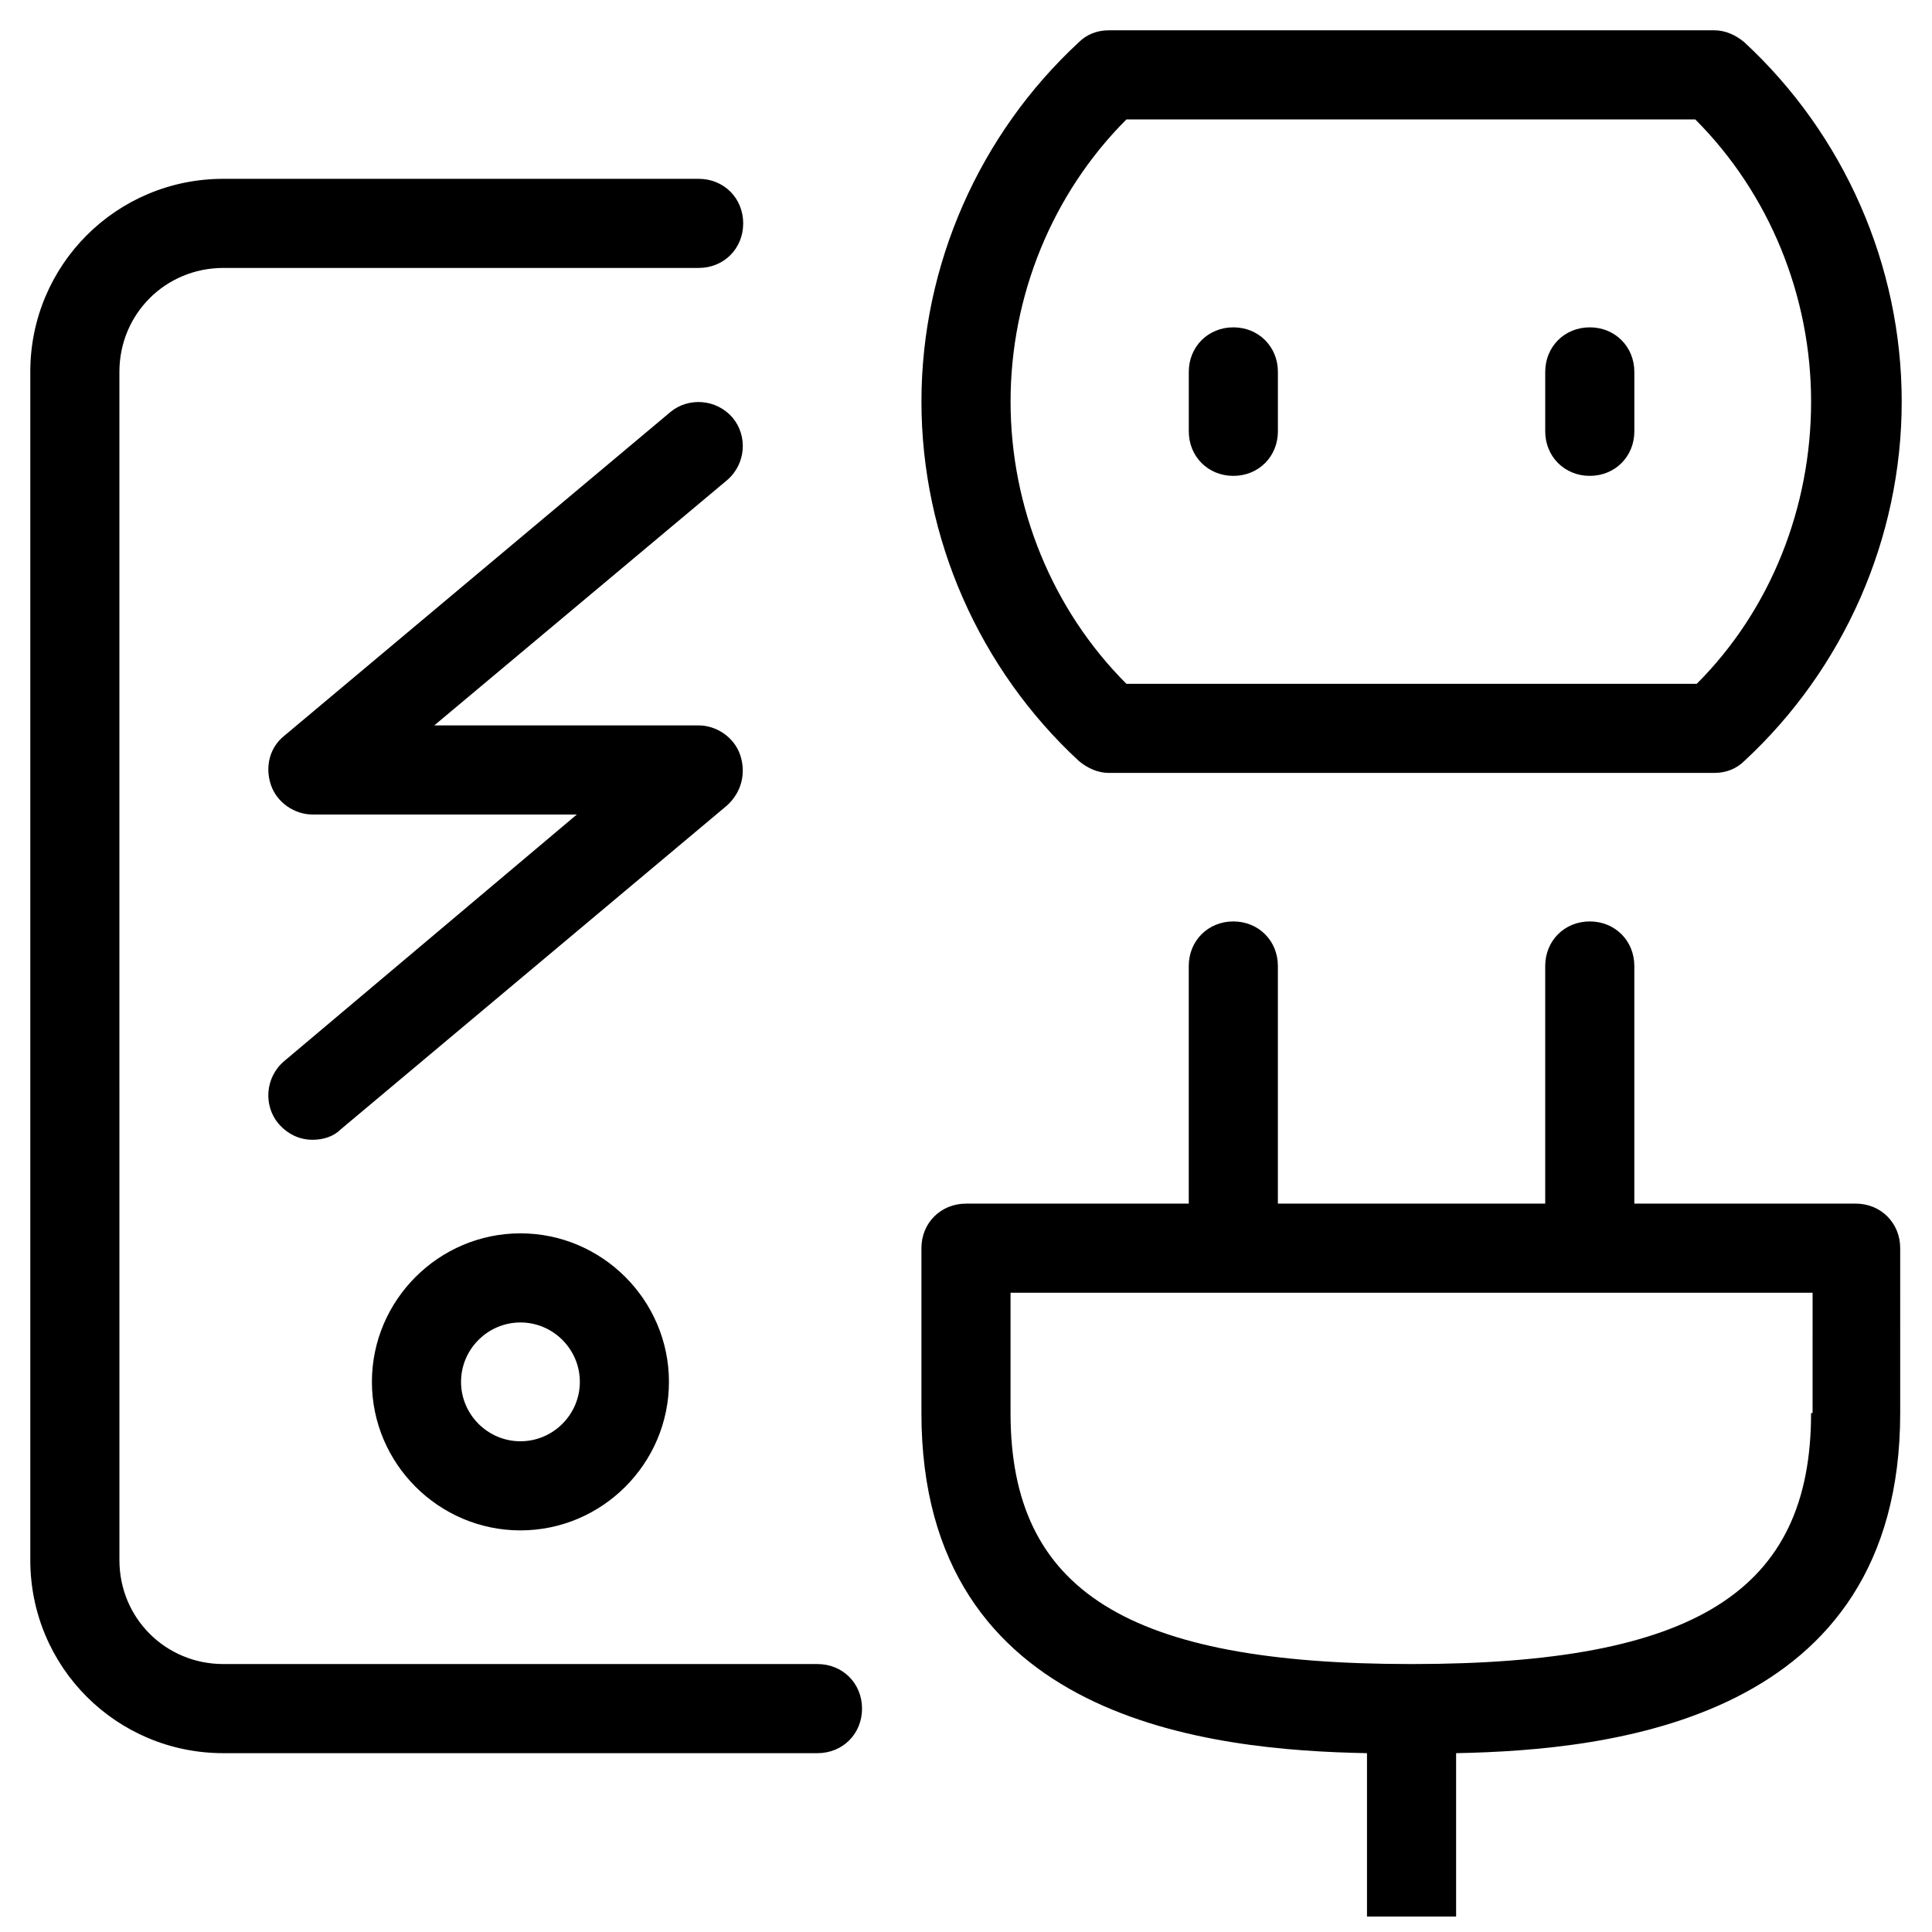
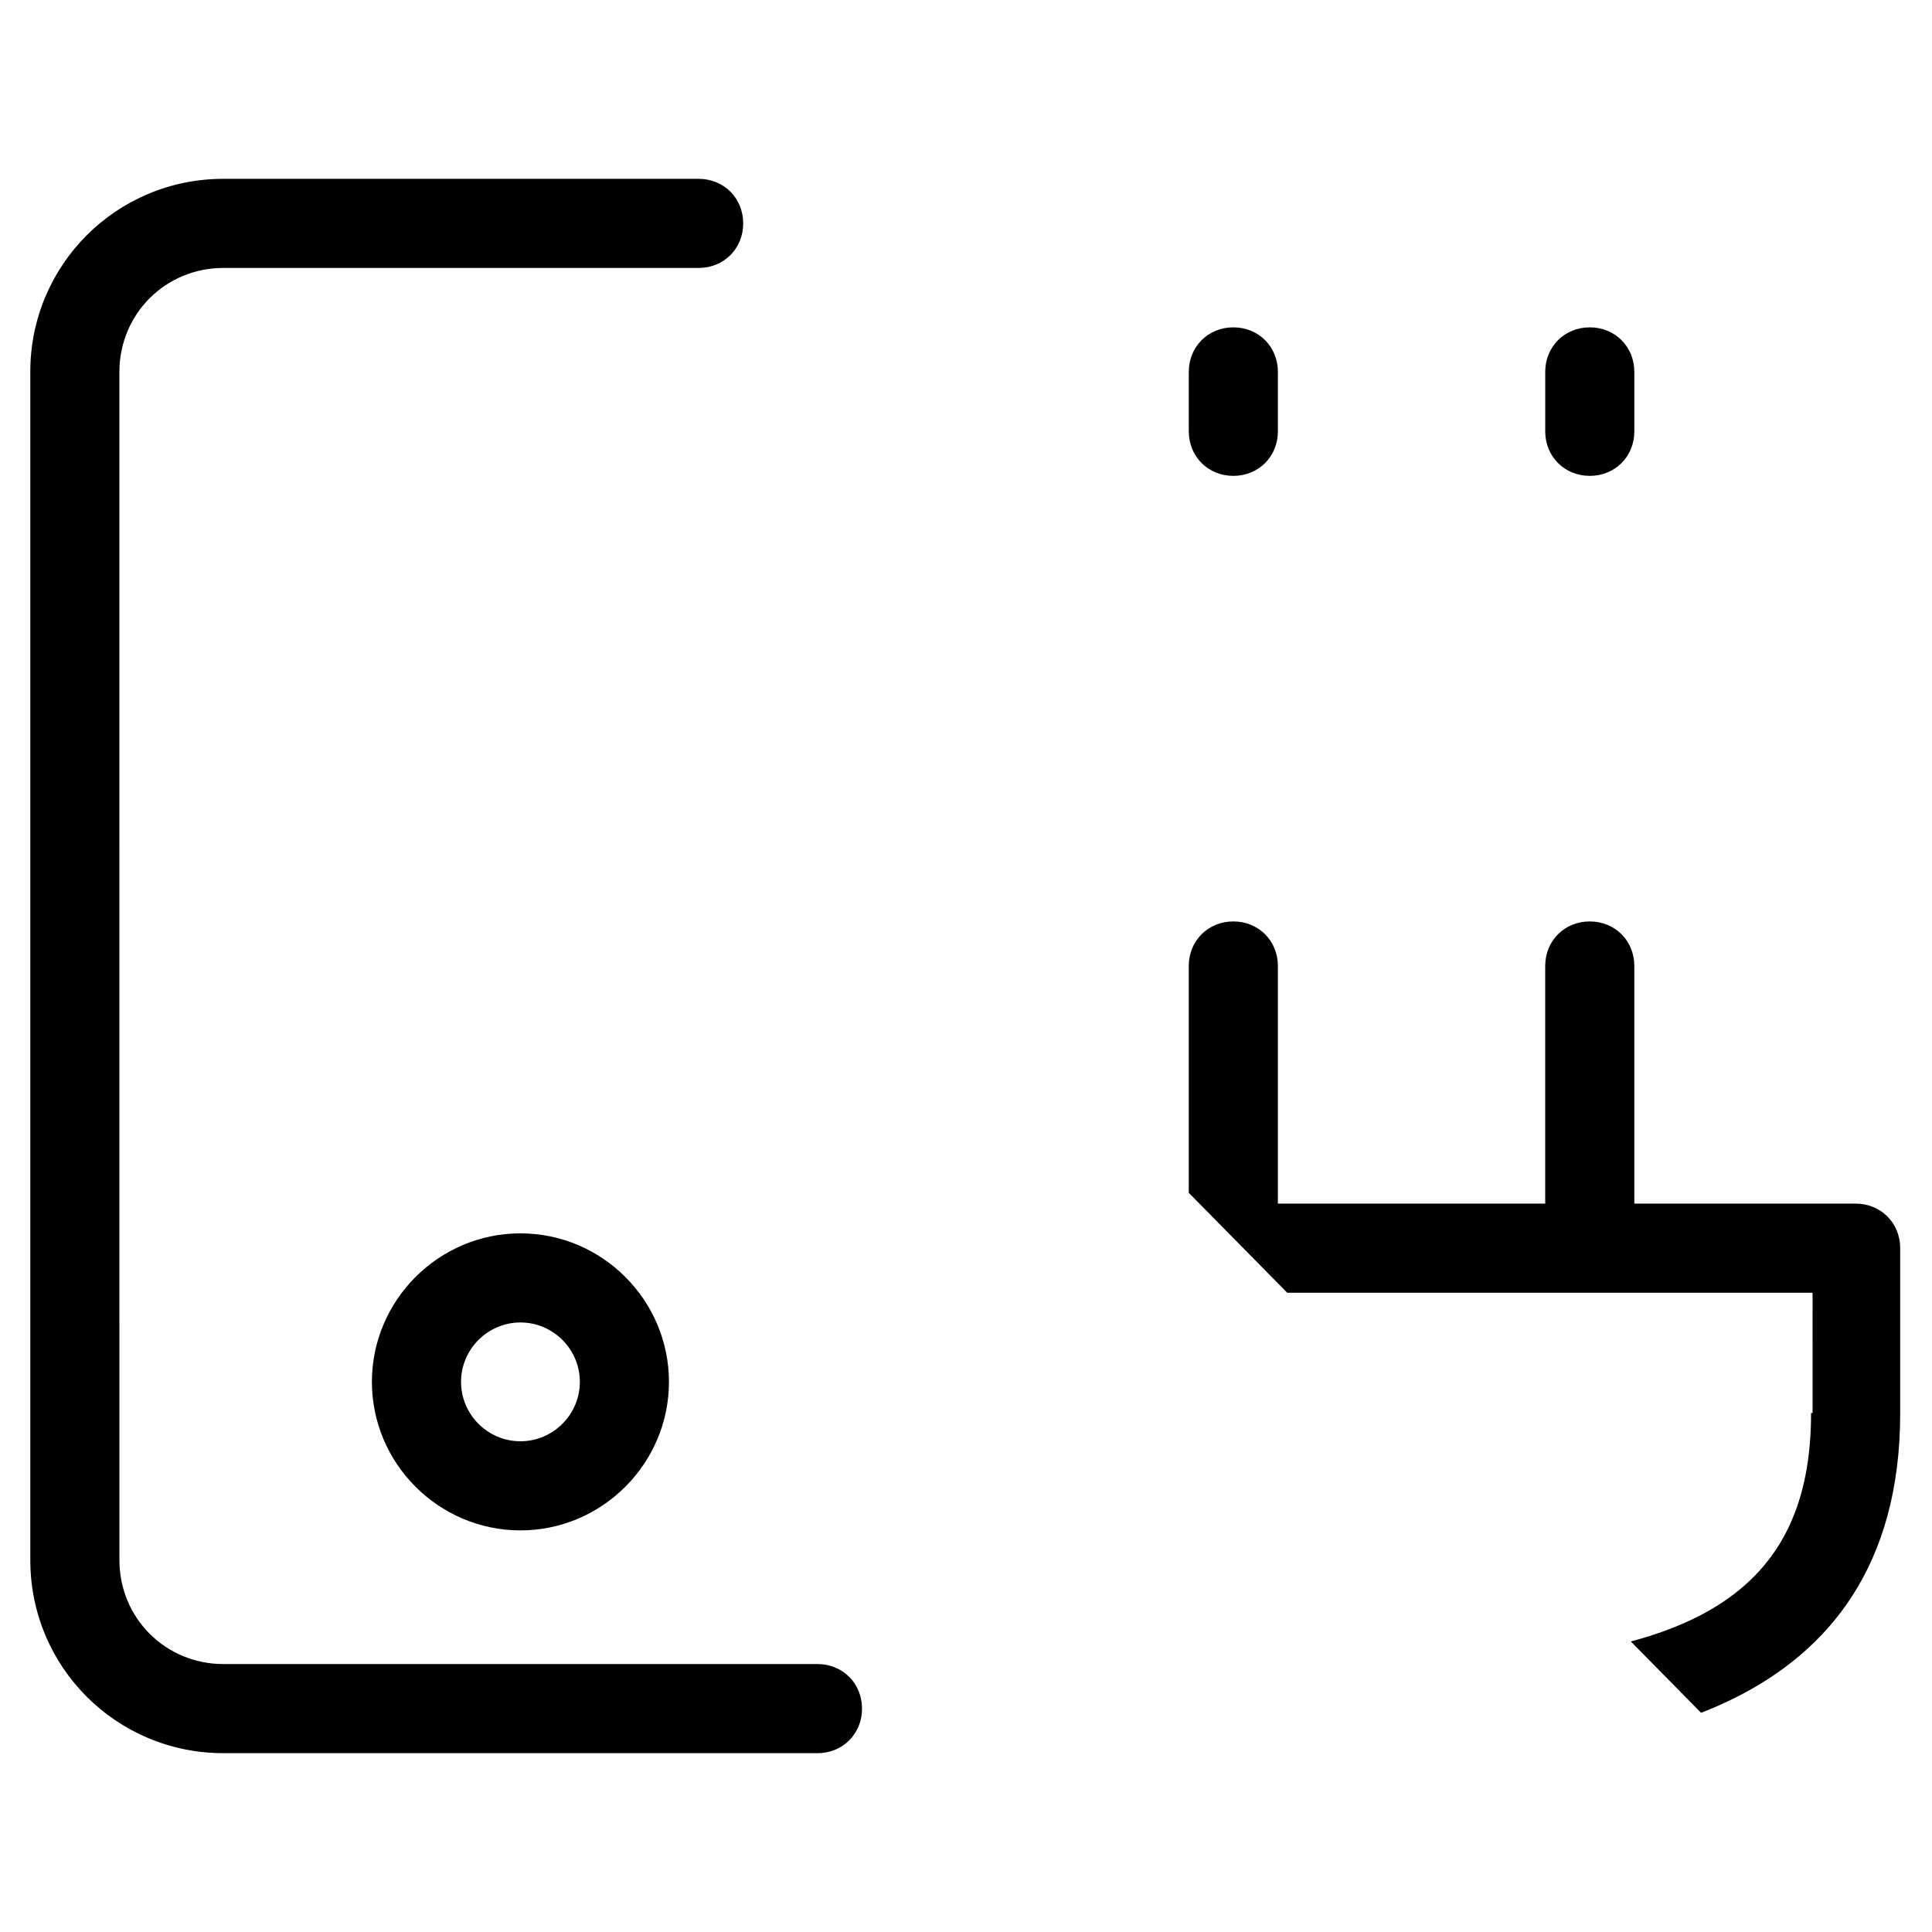
<svg xmlns="http://www.w3.org/2000/svg" width="800px" height="800px" version="1.1" viewBox="144 144 512 512">
  <defs>
    <clipPath id="a">
-       <path d="m388 388h260v263.9h-260z" />
+       <path d="m388 388h260v263.9z" />
    </clipPath>
  </defs>
  <path d="m152.03 242.56v314.88c0 28.34 22.828 51.168 51.168 51.168h157.44c6.691 0 11.809-5.117 11.809-11.809 0-6.691-5.117-11.809-11.809-11.809h-157.44c-15.352 0-27.551-12.203-27.551-27.551l-0.004-314.88c0-15.352 12.203-27.551 27.551-27.551h125.95c6.691 0 11.809-5.117 11.809-11.809 0-6.691-5.117-11.809-11.809-11.809h-125.95c-28.34 0-51.168 22.828-51.168 51.168z" />
  <path d="m470.85 230.75c-6.691 0-11.809 5.117-11.809 11.809v15.742c0 6.691 5.117 11.809 11.809 11.809s11.809-5.117 11.809-11.809v-15.742c0-6.691-5.117-11.809-11.809-11.809z" />
  <path d="m565.31 230.75c-6.691 0-11.809 5.117-11.809 11.809v15.742c0 6.691 5.117 11.809 11.809 11.809s11.809-5.117 11.809-11.809v-15.742c-0.004-6.691-5.117-11.809-11.809-11.809z" />
  <g clip-path="url(#a)">
    <path d="m647.57 474.78c0-6.691-5.117-11.809-11.809-11.809l-58.648 0.004v-62.977c0-6.691-5.117-11.809-11.809-11.809s-11.809 5.117-11.809 11.809v62.977h-70.844v-62.977c0-6.691-5.117-11.809-11.809-11.809s-11.809 5.117-11.809 11.809v62.977h-59.039c-6.691 0-11.809 5.117-11.809 11.809v43.691c0 81.867 77.145 89.348 118.08 90.133v43.297c0 6.691 5.117 11.809 11.809 11.809 6.691 0 11.809-5.117 11.809-11.809v-43.297c40.934-0.789 117.69-8.66 117.69-90.133zm-23.617 43.691c0 47.23-30.699 66.52-105.88 66.52-75.176 0-106.27-19.289-106.27-66.52v-31.883h58.648 0.395 0.395 94.07 0.395 0.395 58.254l-0.004 31.883z" />
  </g>
-   <path d="m606.25 155.18c-2.363-1.969-5.117-3.148-7.871-3.148h-160.59c-3.148 0-5.902 1.18-7.871 3.148-26.375 24.402-41.723 59.039-41.723 95.25 0 36.211 15.352 70.848 41.723 95.25 2.363 1.969 5.117 3.148 7.871 3.148h160.59c3.148 0 5.902-1.18 7.871-3.148 26.371-24.402 41.723-59.039 41.723-95.25 0-36.211-15.352-70.848-41.723-95.25zm-12.598 170.04h-151.14c-19.68-19.68-30.699-46.84-30.699-74.785 0-27.945 11.02-55.105 30.699-74.785h150.75c19.68 19.68 30.699 46.84 30.699 74.785 0 27.945-10.625 55.105-30.309 74.785z" />
-   <path d="m340.17 344.11c-1.574-4.723-6.297-7.871-11.02-7.871h-70.062l77.539-64.945c5.117-4.328 5.512-11.809 1.574-16.531-4.328-5.117-11.809-5.512-16.531-1.574l-102.34 85.805c-3.938 3.148-5.117 8.266-3.543 12.988 1.574 4.723 6.297 7.871 11.02 7.871h70.062l-77.539 65.34c-5.117 4.328-5.512 11.809-1.574 16.531 2.363 2.754 5.512 4.328 9.055 4.328 2.754 0 5.512-0.789 7.477-2.754l102.34-85.805c3.938-3.543 5.117-8.656 3.543-13.383z" />
  <path d="m242.56 510.21c0 21.648 17.711 39.359 39.359 39.359 21.648 0 39.359-17.711 39.359-39.359 0-21.648-17.711-39.359-39.359-39.359-21.648 0-39.359 17.711-39.359 39.359zm55.105 0c0 8.66-7.086 15.742-15.742 15.742-8.66 0-15.742-7.086-15.742-15.742 0-8.66 7.086-15.742 15.742-15.742 8.656-0.004 15.742 7.082 15.742 15.742z" />
</svg>